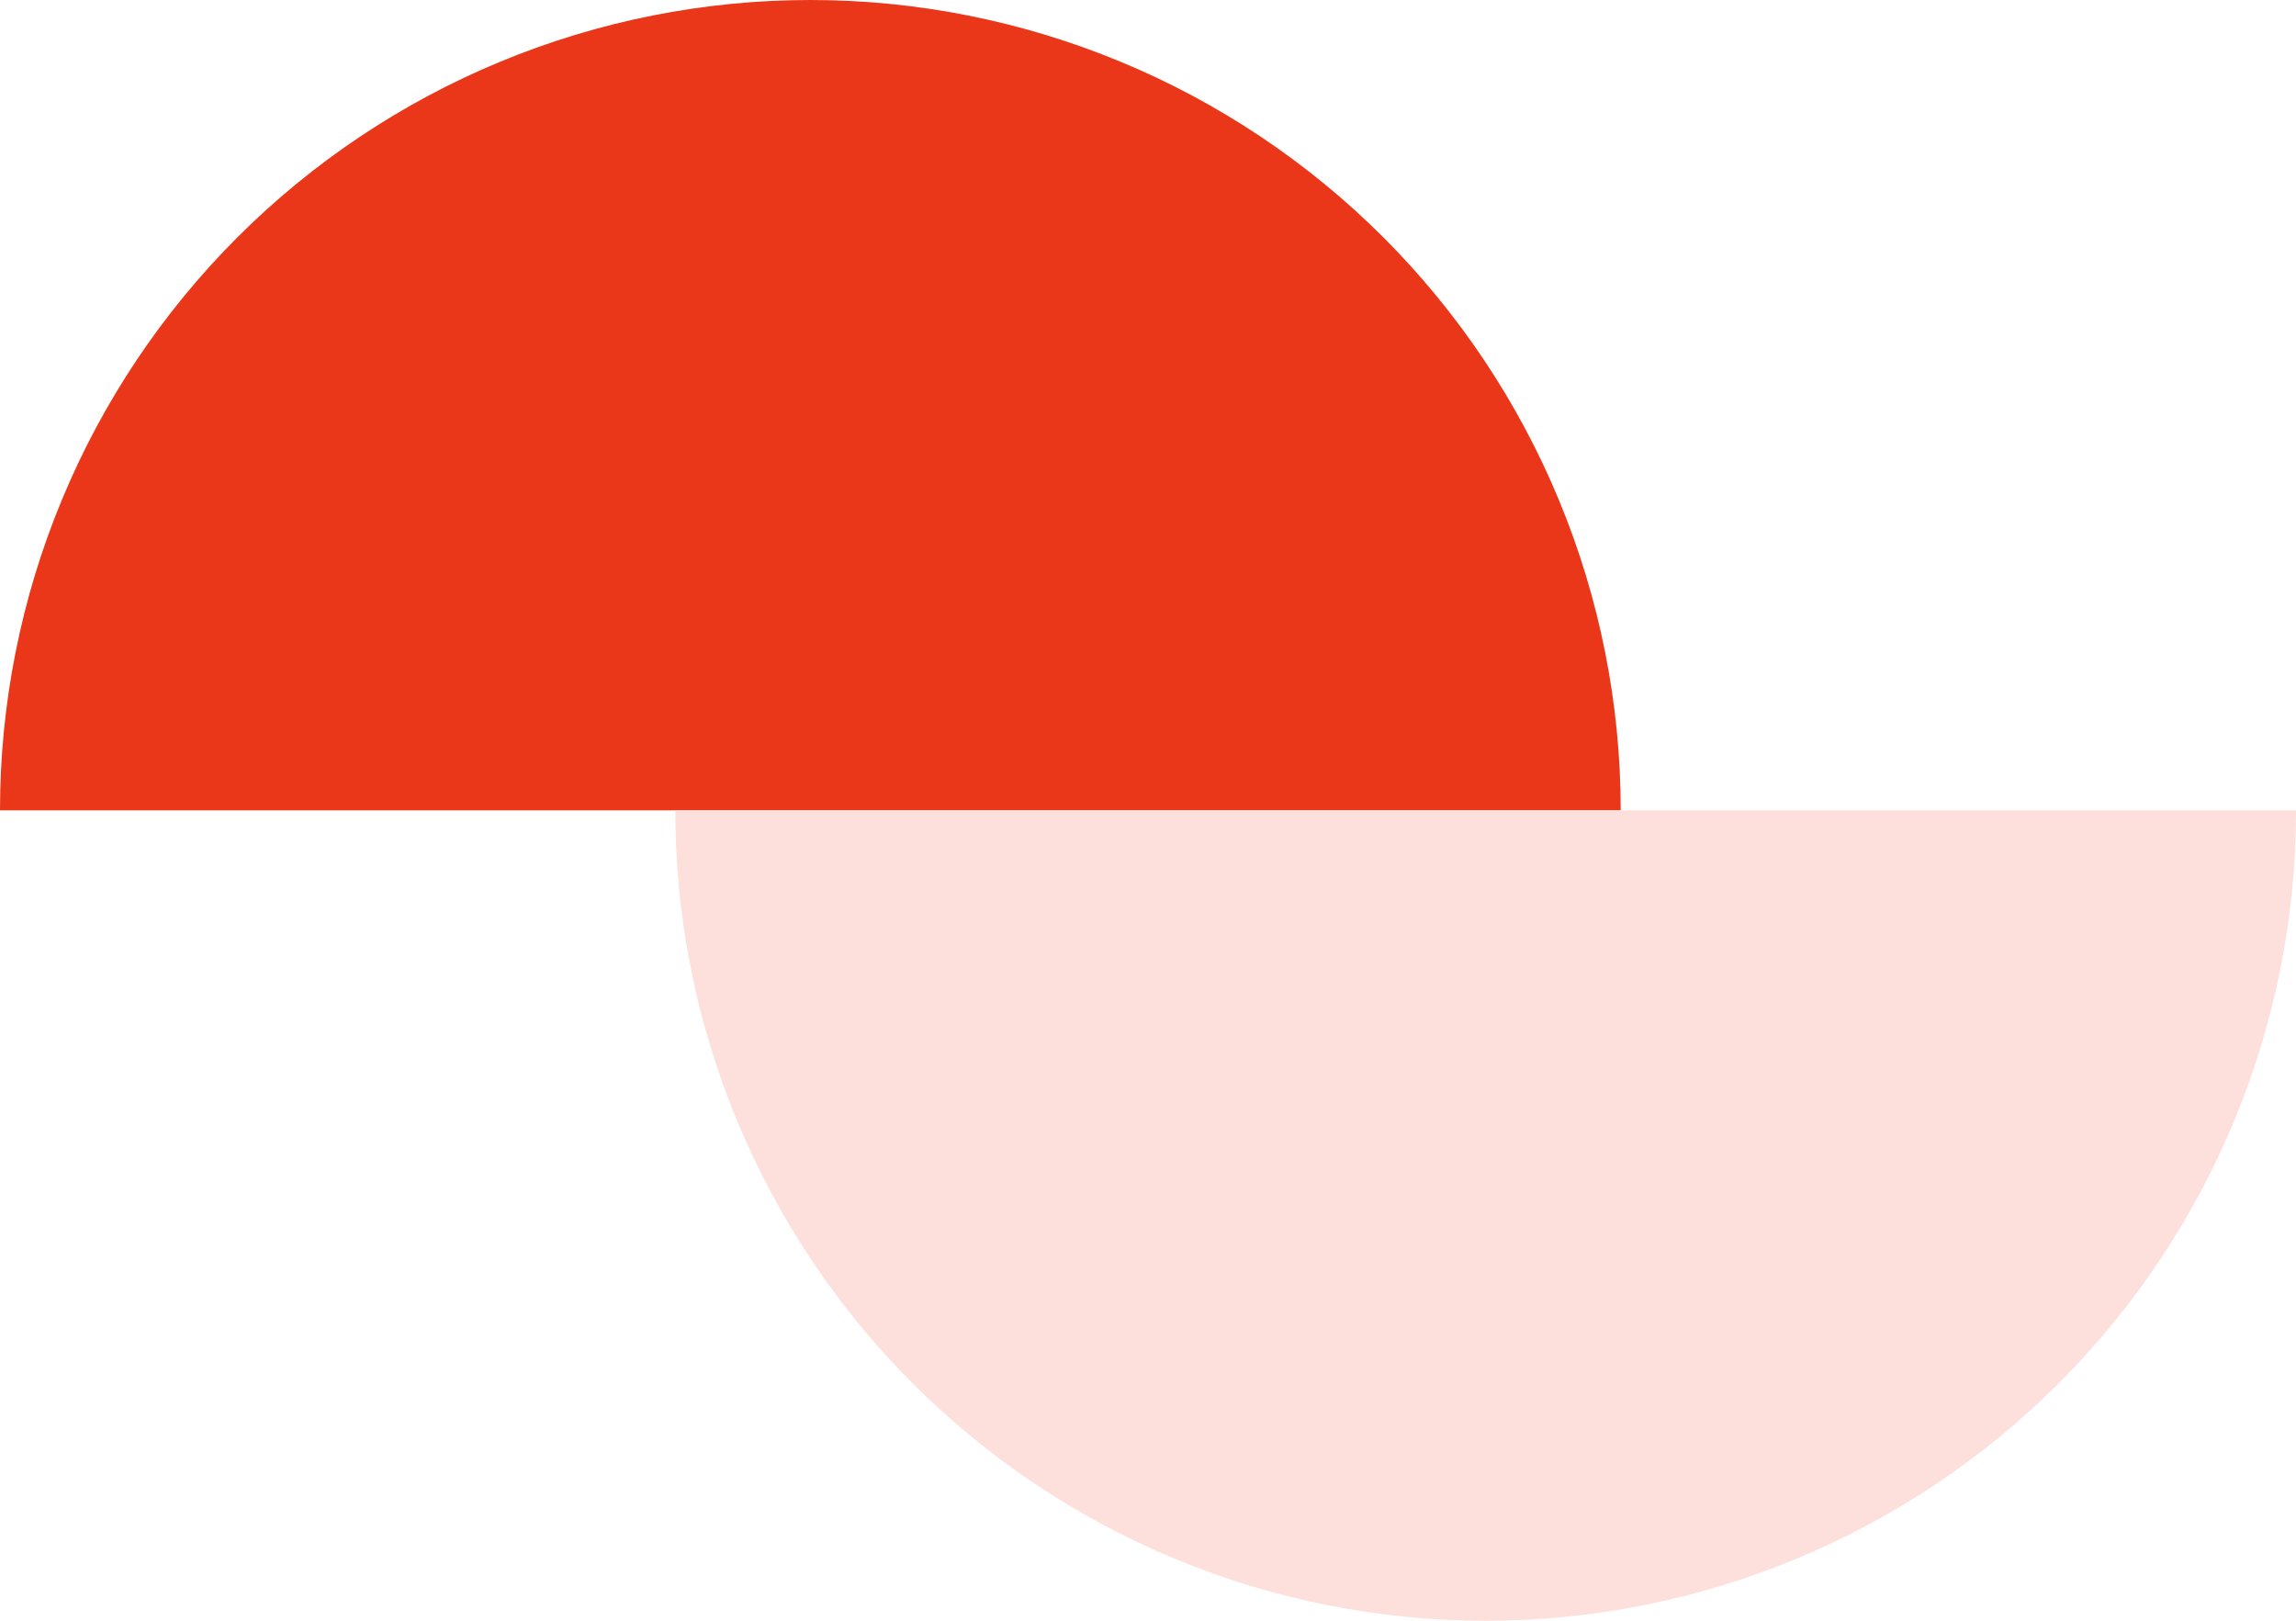
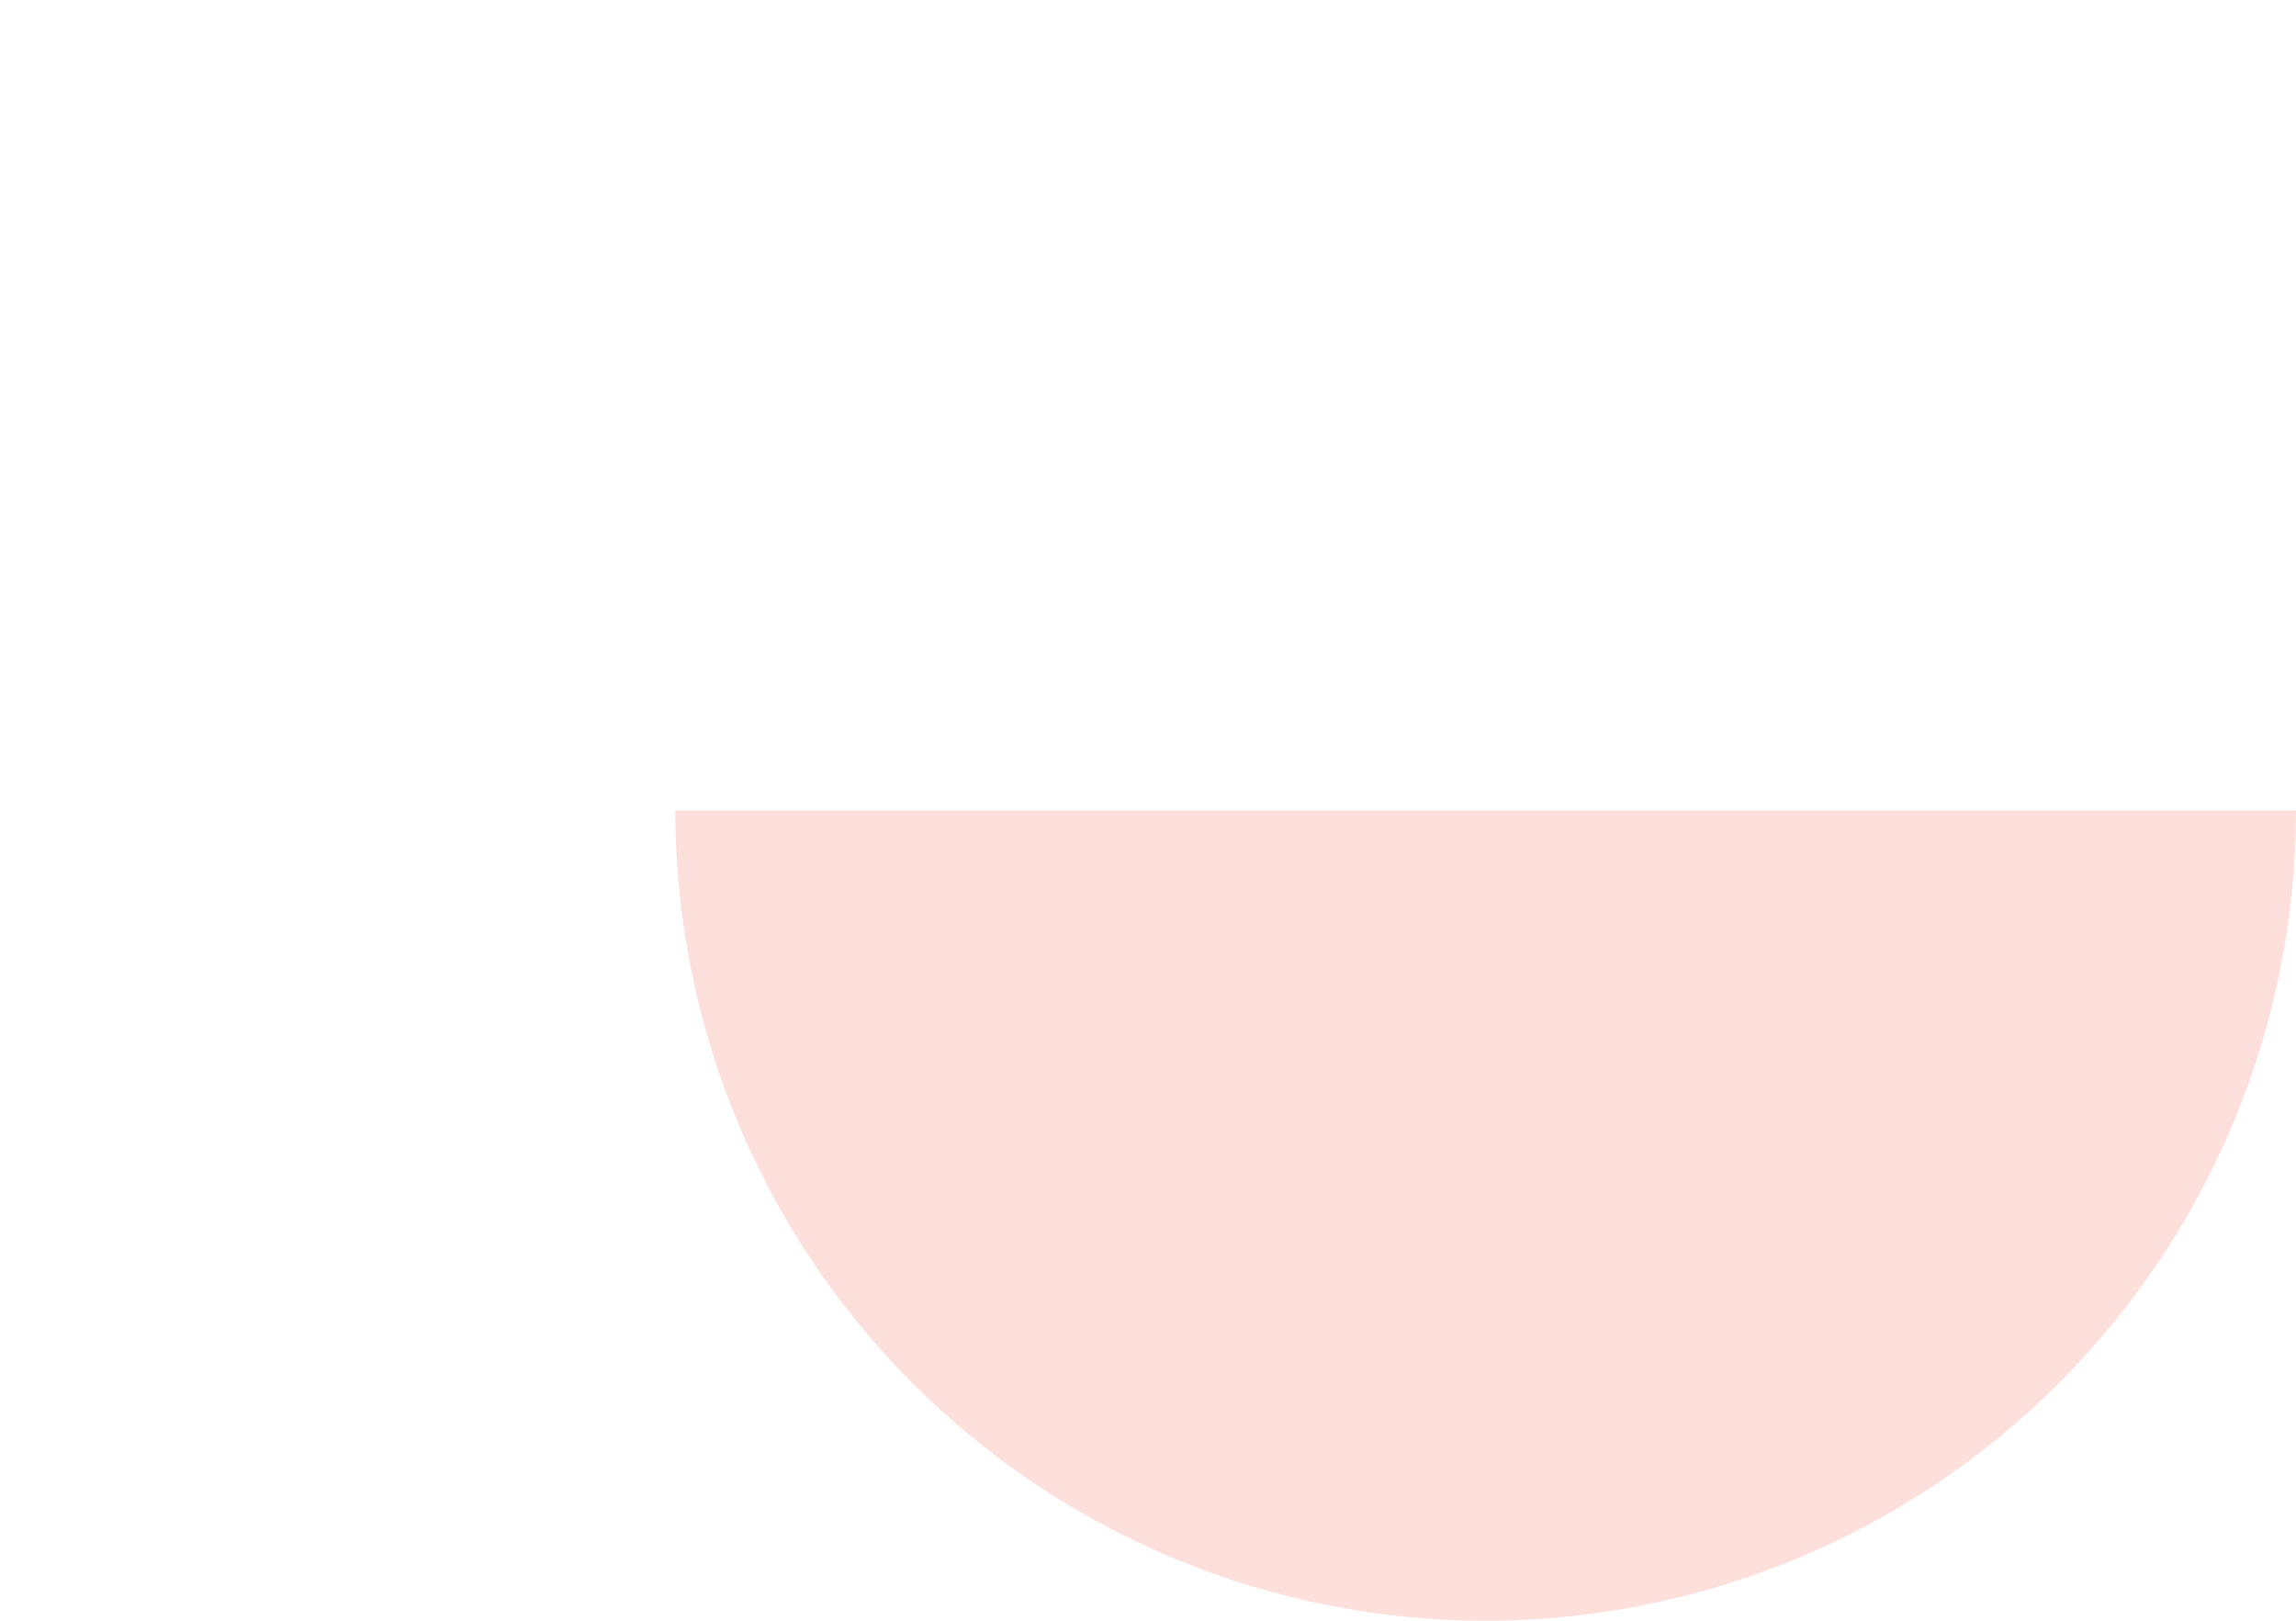
<svg xmlns="http://www.w3.org/2000/svg" width="85" height="60" viewBox="0 0 85 60" fill="none">
-   <path d="M60 30C60 26.06 59.224 22.159 57.716 18.52C56.209 14.88 53.999 11.573 51.213 8.787C48.427 6.001 45.12 3.791 41.48 2.284C37.841 0.776 33.94 -1.26436e-06 30 -1.31134e-06C26.06 -1.35832e-06 22.159 0.776 18.52 2.284C14.88 3.791 11.573 6.001 8.787 8.787C6.001 11.573 3.791 14.88 2.284 18.52C0.776 22.159 2.37813e-06 26.06 2.50336e-06 30L30 30L60 30Z" fill="#EB3719" />
  <path d="M85 30C85 33.94 84.224 37.841 82.716 41.48C81.209 45.12 78.999 48.427 76.213 51.213C73.427 53.999 70.12 56.209 66.481 57.716C62.841 59.224 58.94 60 55 60C51.06 60 47.159 59.224 43.52 57.716C39.88 56.209 36.573 53.999 33.787 51.213C31.001 48.427 28.791 45.12 27.284 41.48C25.776 37.841 25 33.94 25 30L55 30L85 30Z" fill="#FDDFDB" />
</svg>